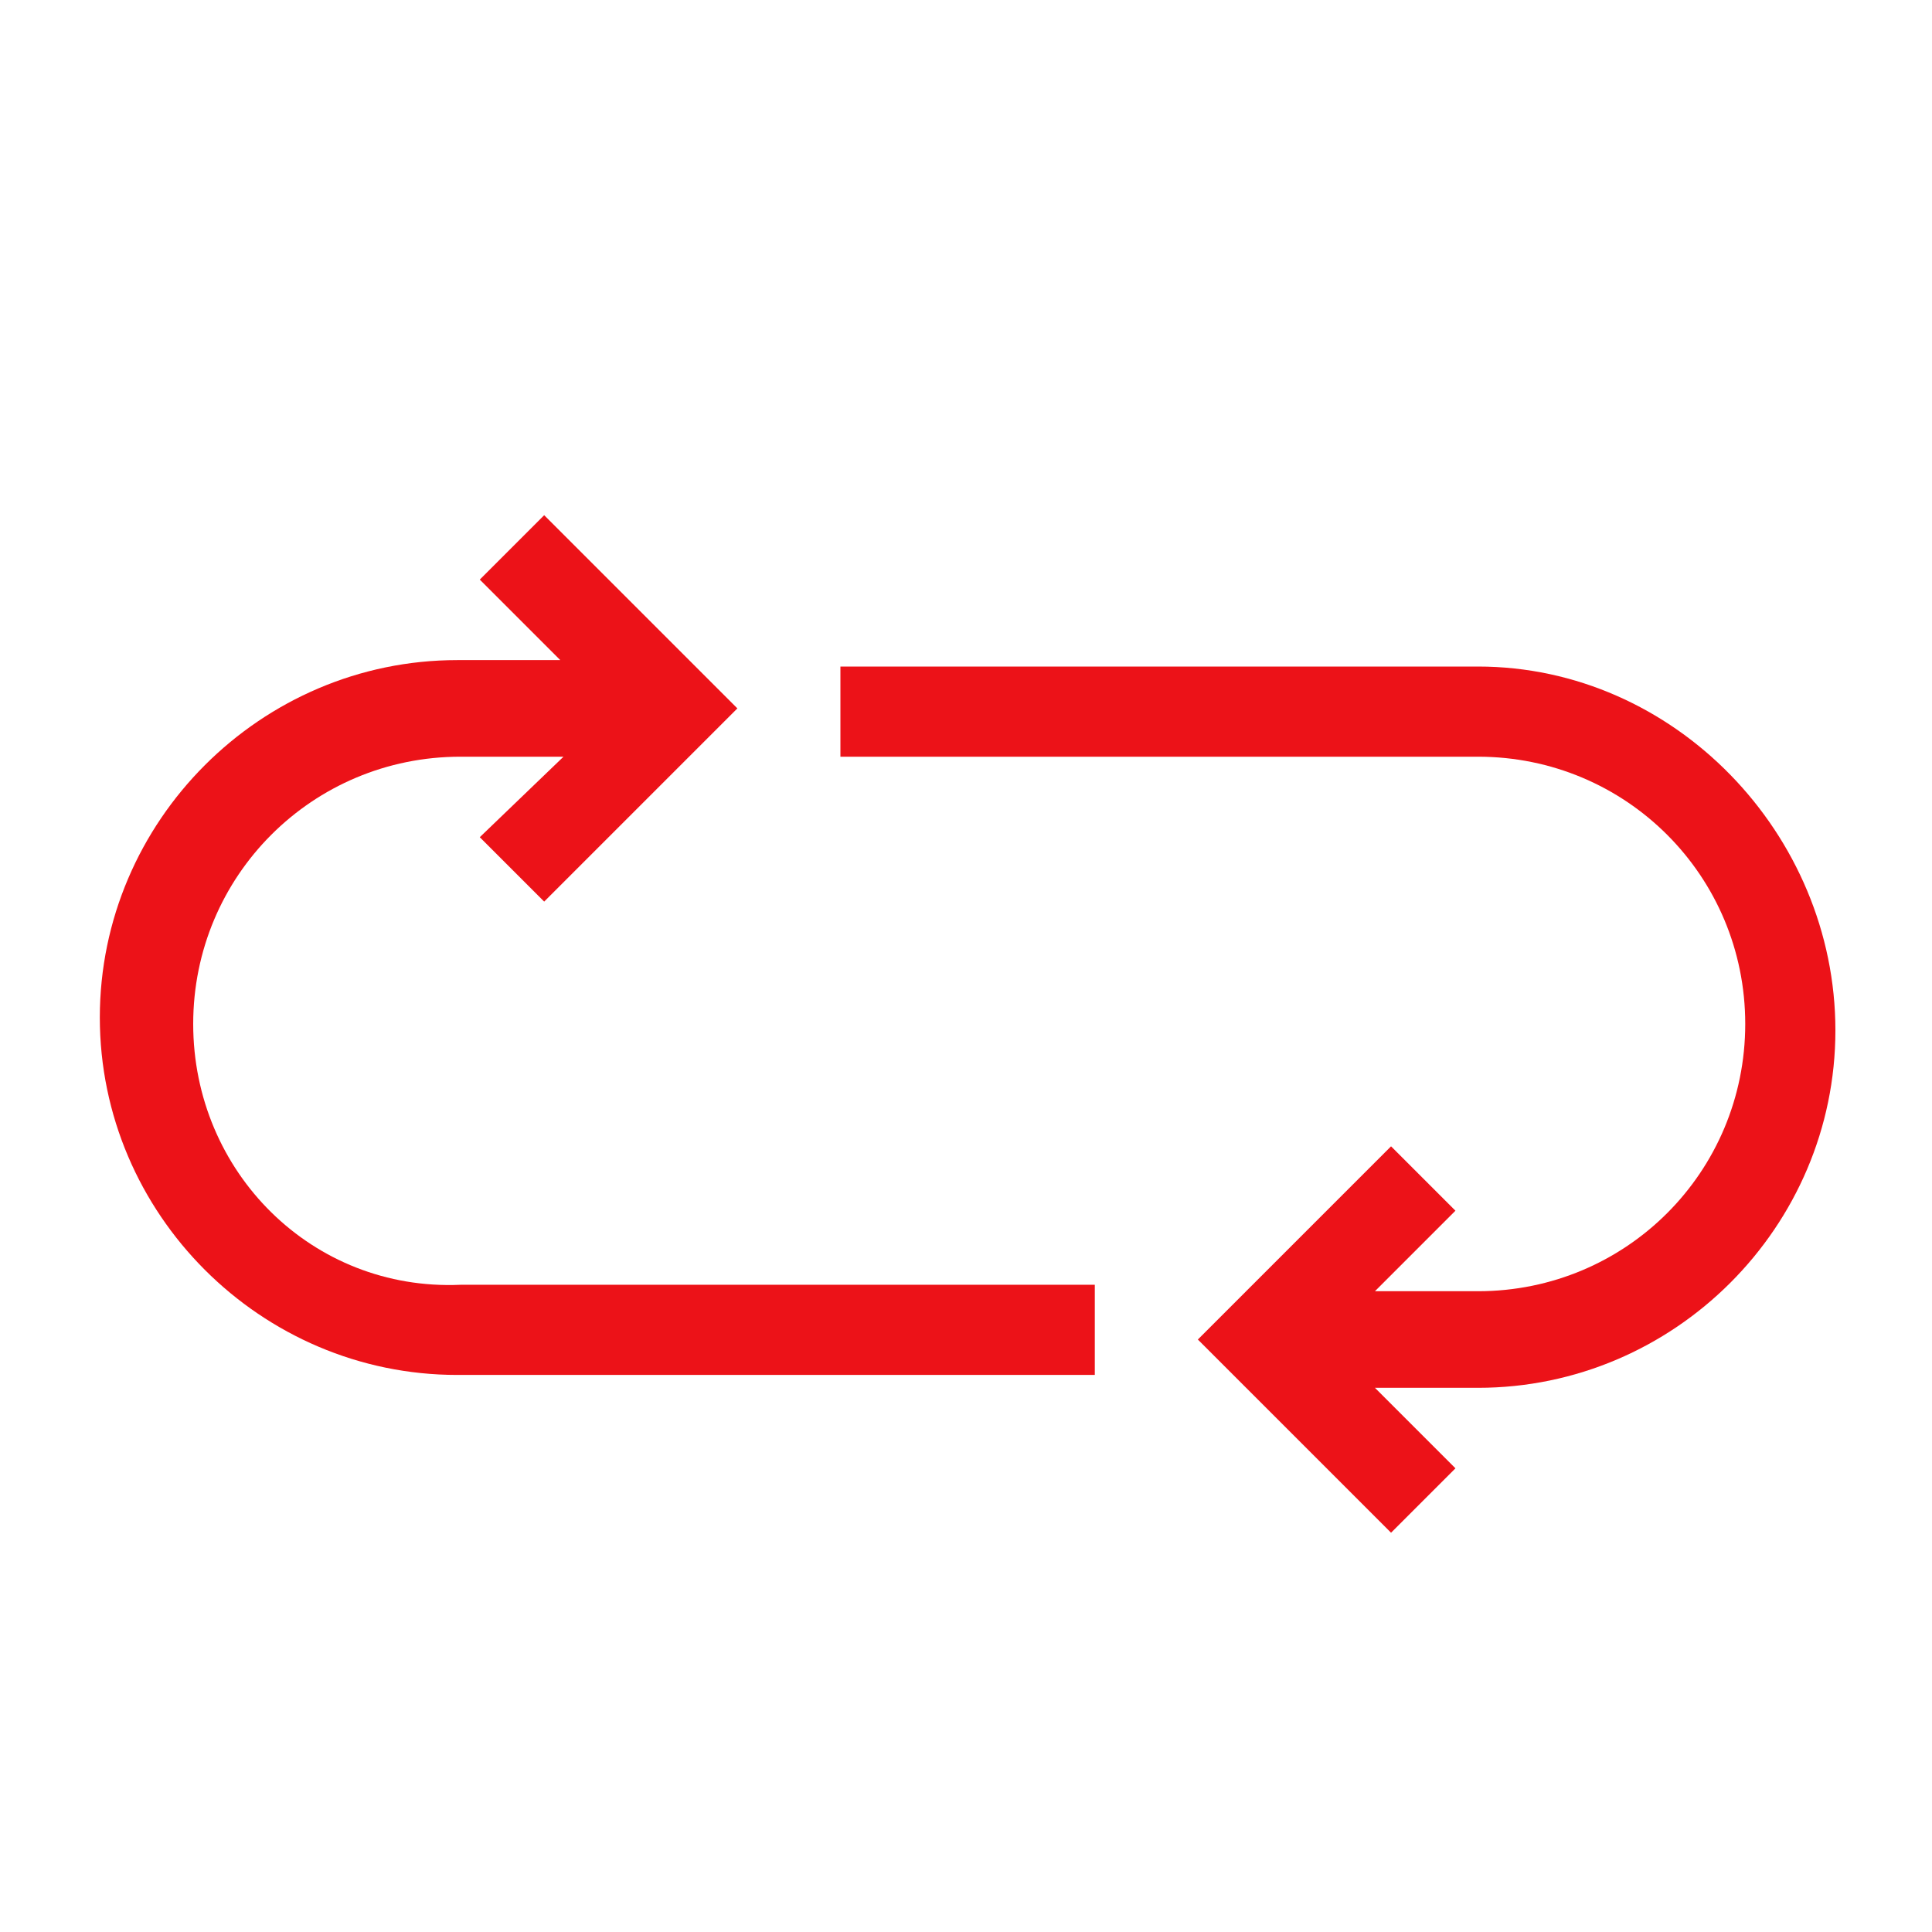
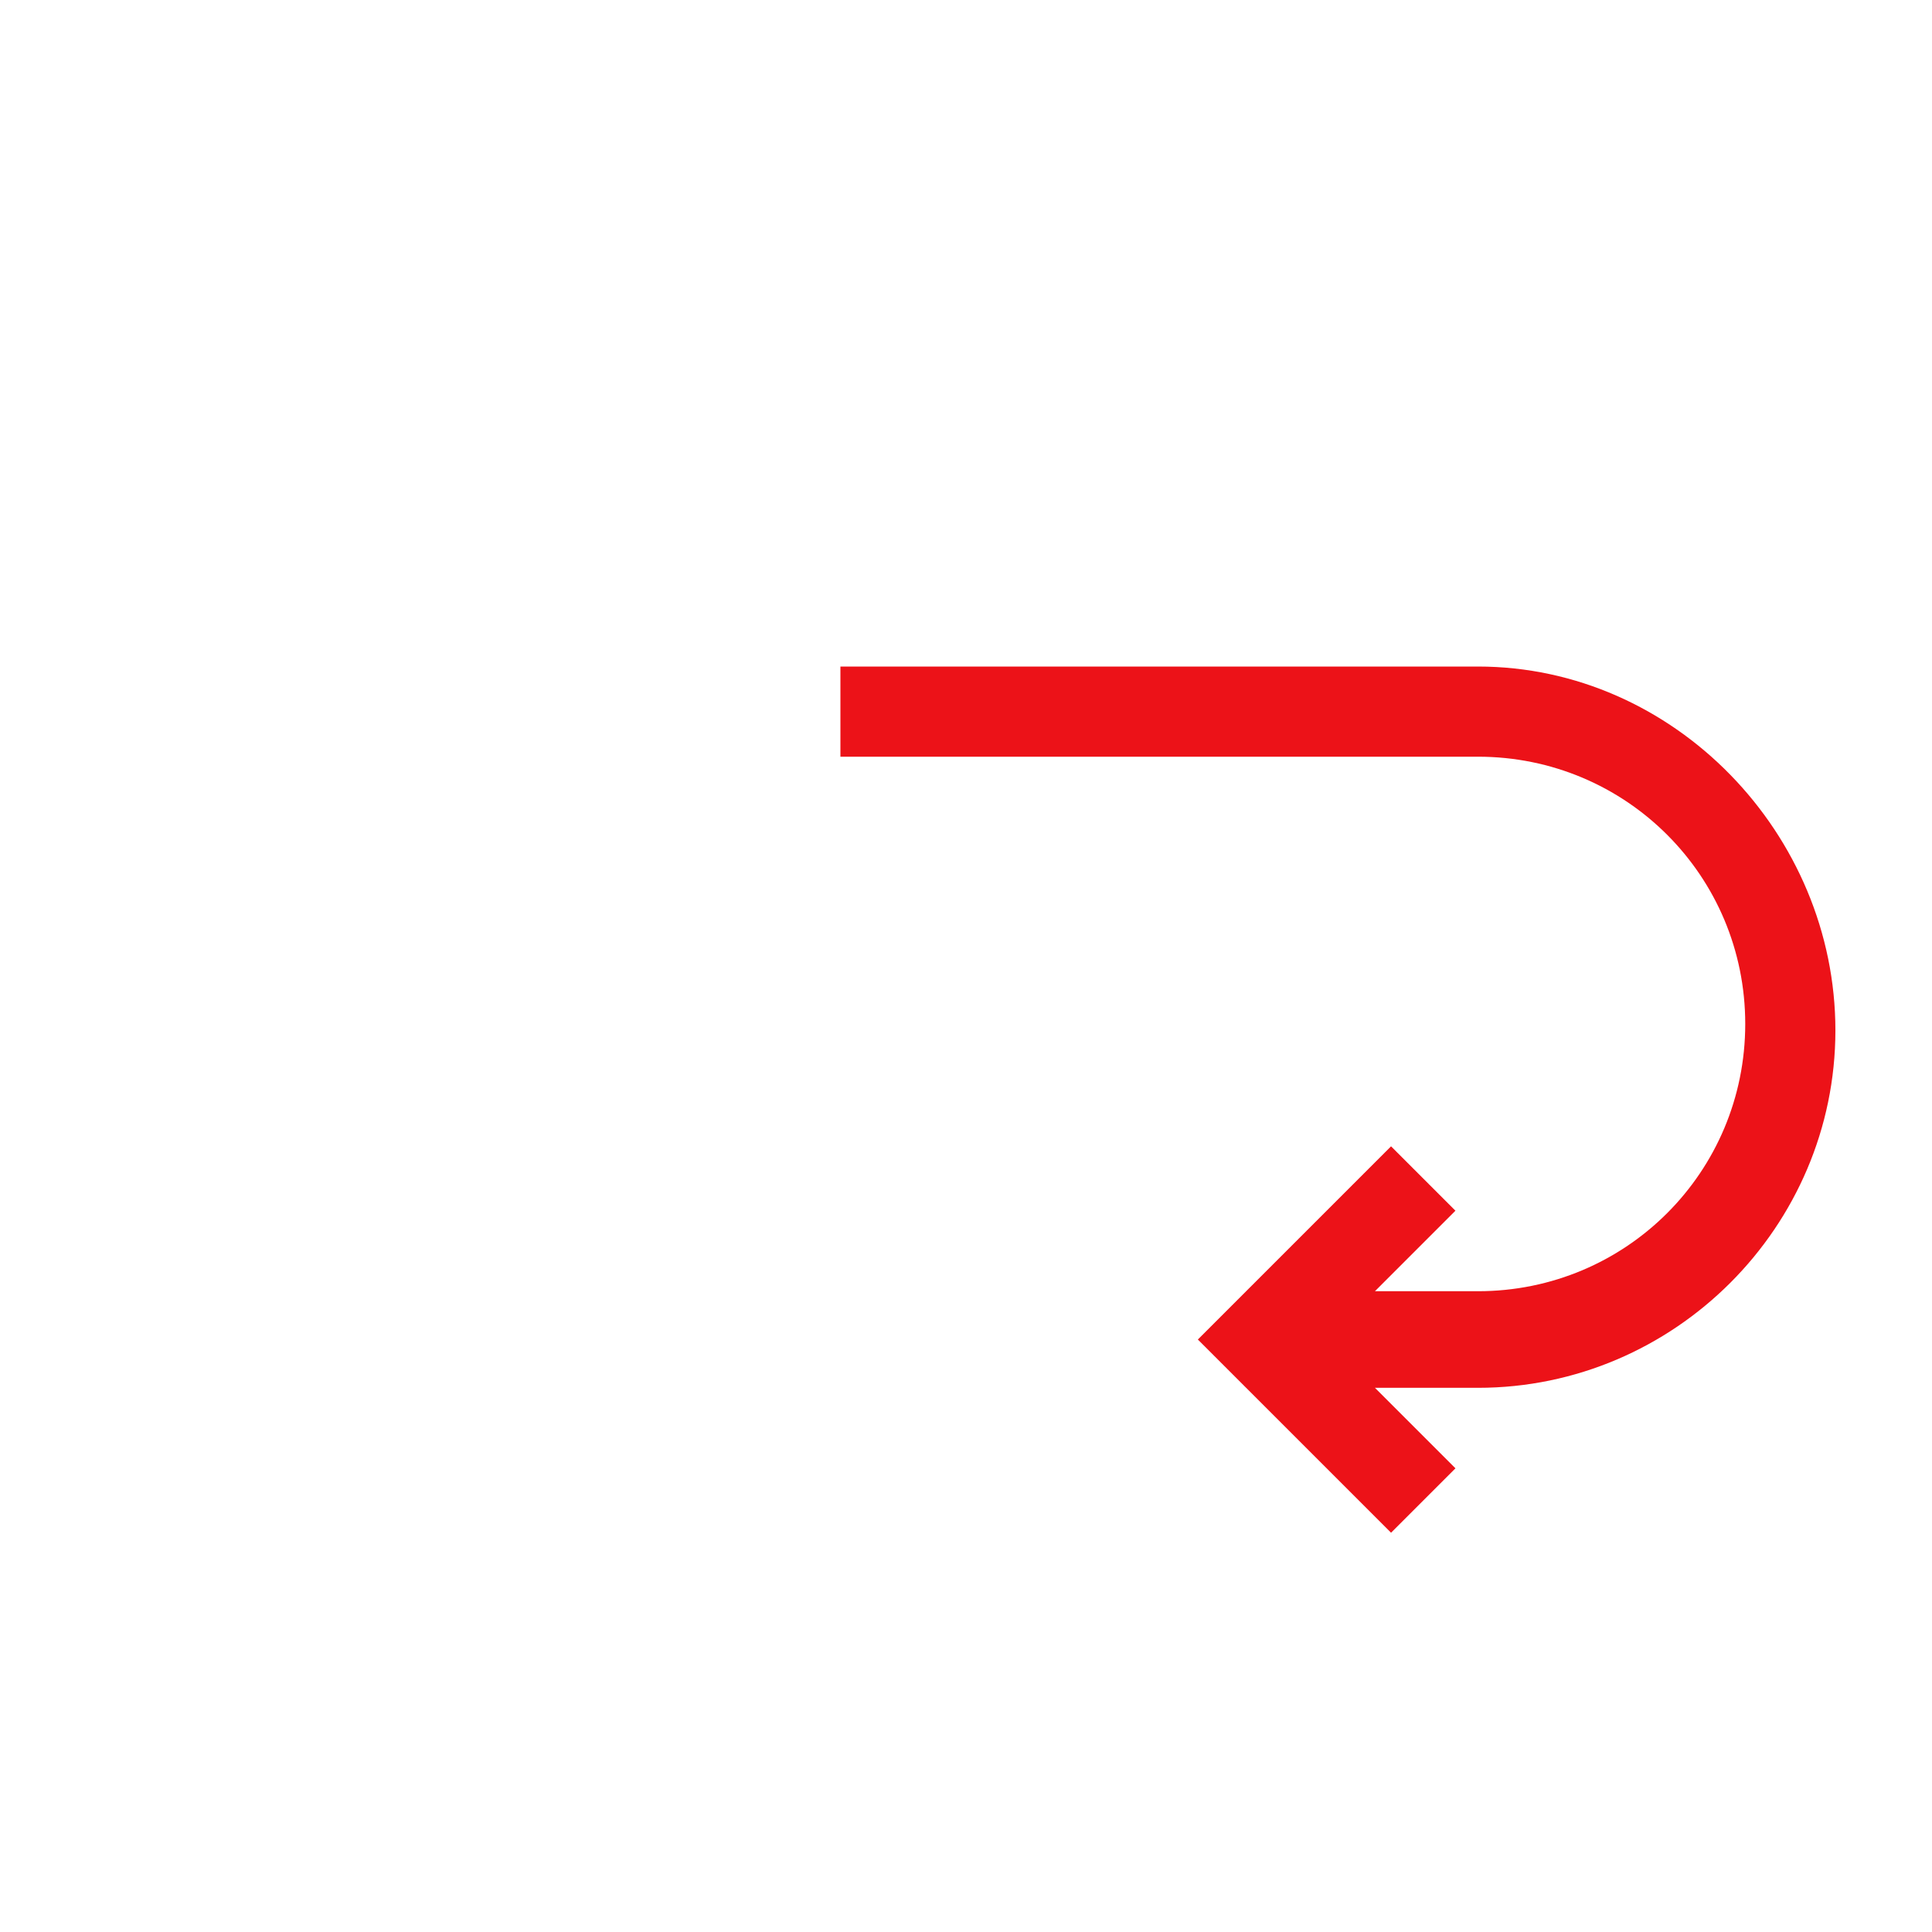
<svg xmlns="http://www.w3.org/2000/svg" version="1.1" id="Icons" x="0px" y="0px" viewBox="0 0 60 60" style="enable-background:new 0 0 60 60;" xml:space="preserve">
  <style type="text/css">
	.st0{fill:#EC1218;}
</style>
  <g>
-     <path class="st0" d="M6,31.8c0-4.6,3.7-8.3,8.3-8.3h3.2L14.9,26l2,2l6-6l-6-6l-2,2l2.5,2.5h-3.2c-6.1,0-11.1,5-11.1,11.1   s5,11.1,11.1,11.1h19.8v-2.8H14.3C9.7,40.1,6,36.4,6,31.8z" />
    <path class="st0" d="M45.9,20.7H26.1v2.8h19.8c4.6,0,8.3,3.7,8.3,8.3s-3.7,8.3-8.3,8.3h-3.2l2.5-2.5l-2-2l-6,6l6,6l2-2l-2.5-2.5   h3.2c6.1,0,11.1-5,11.1-11.1S52,20.7,45.9,20.7z" />
  </g>
</svg>